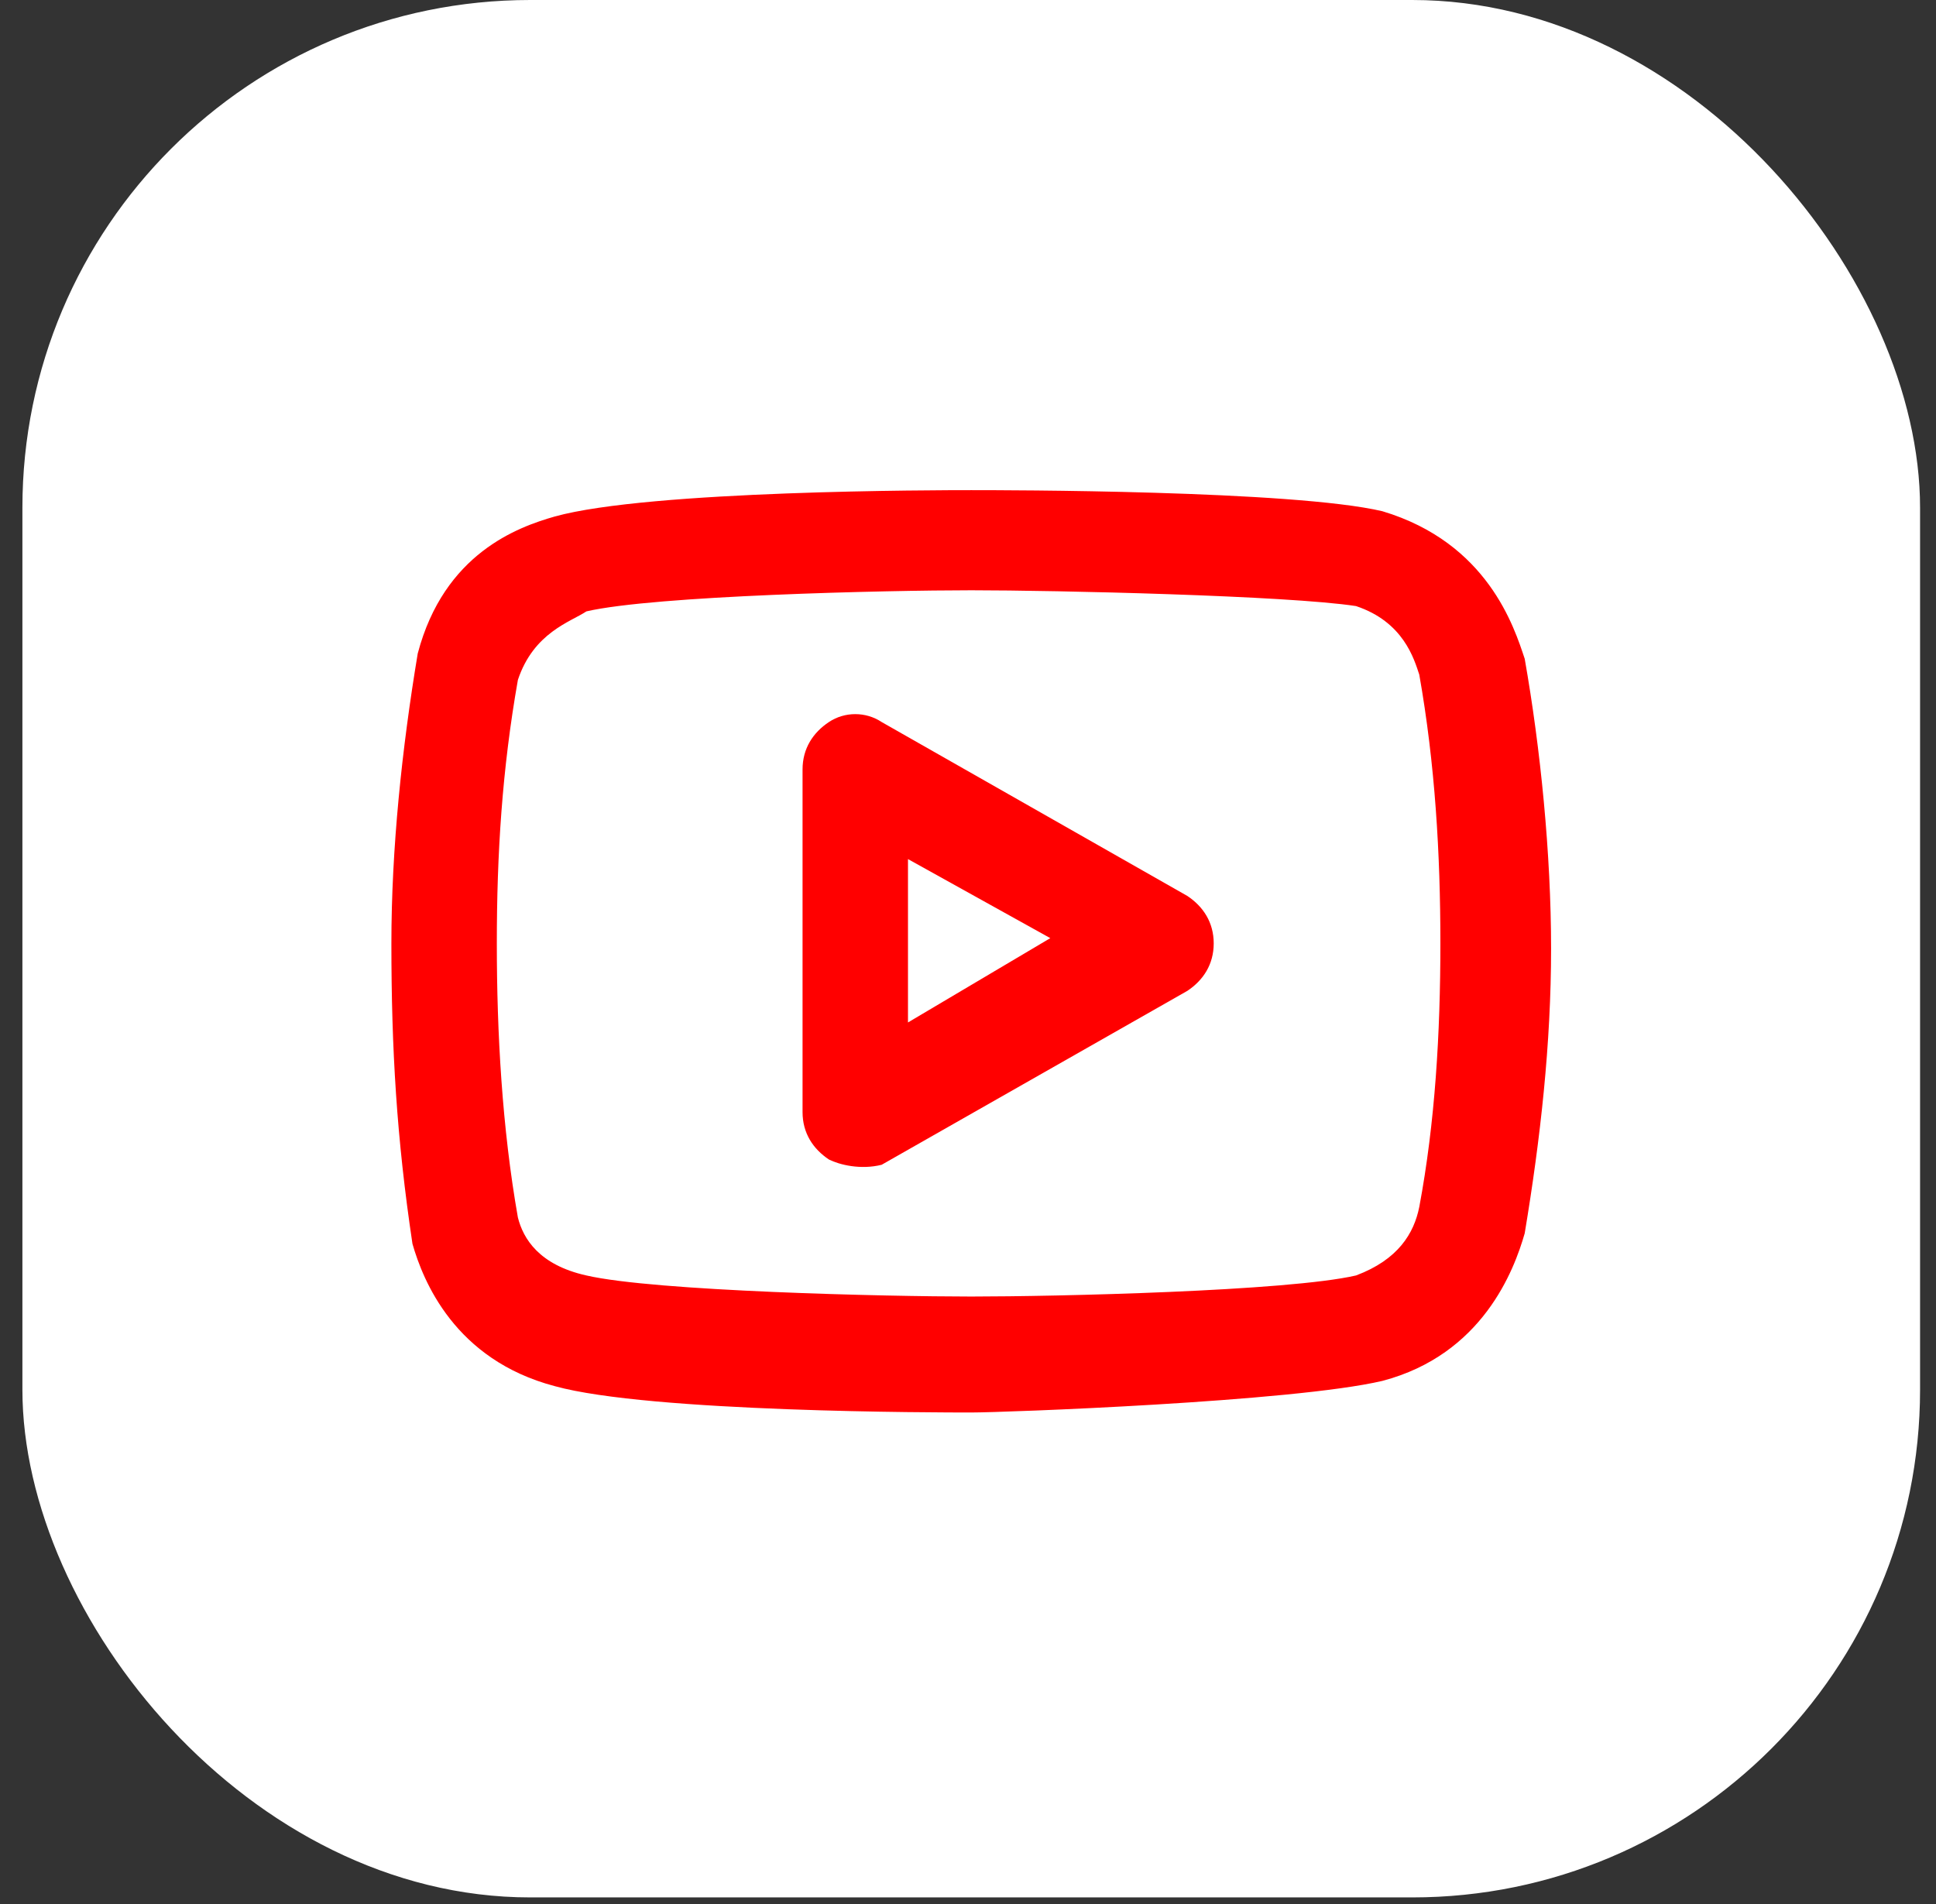
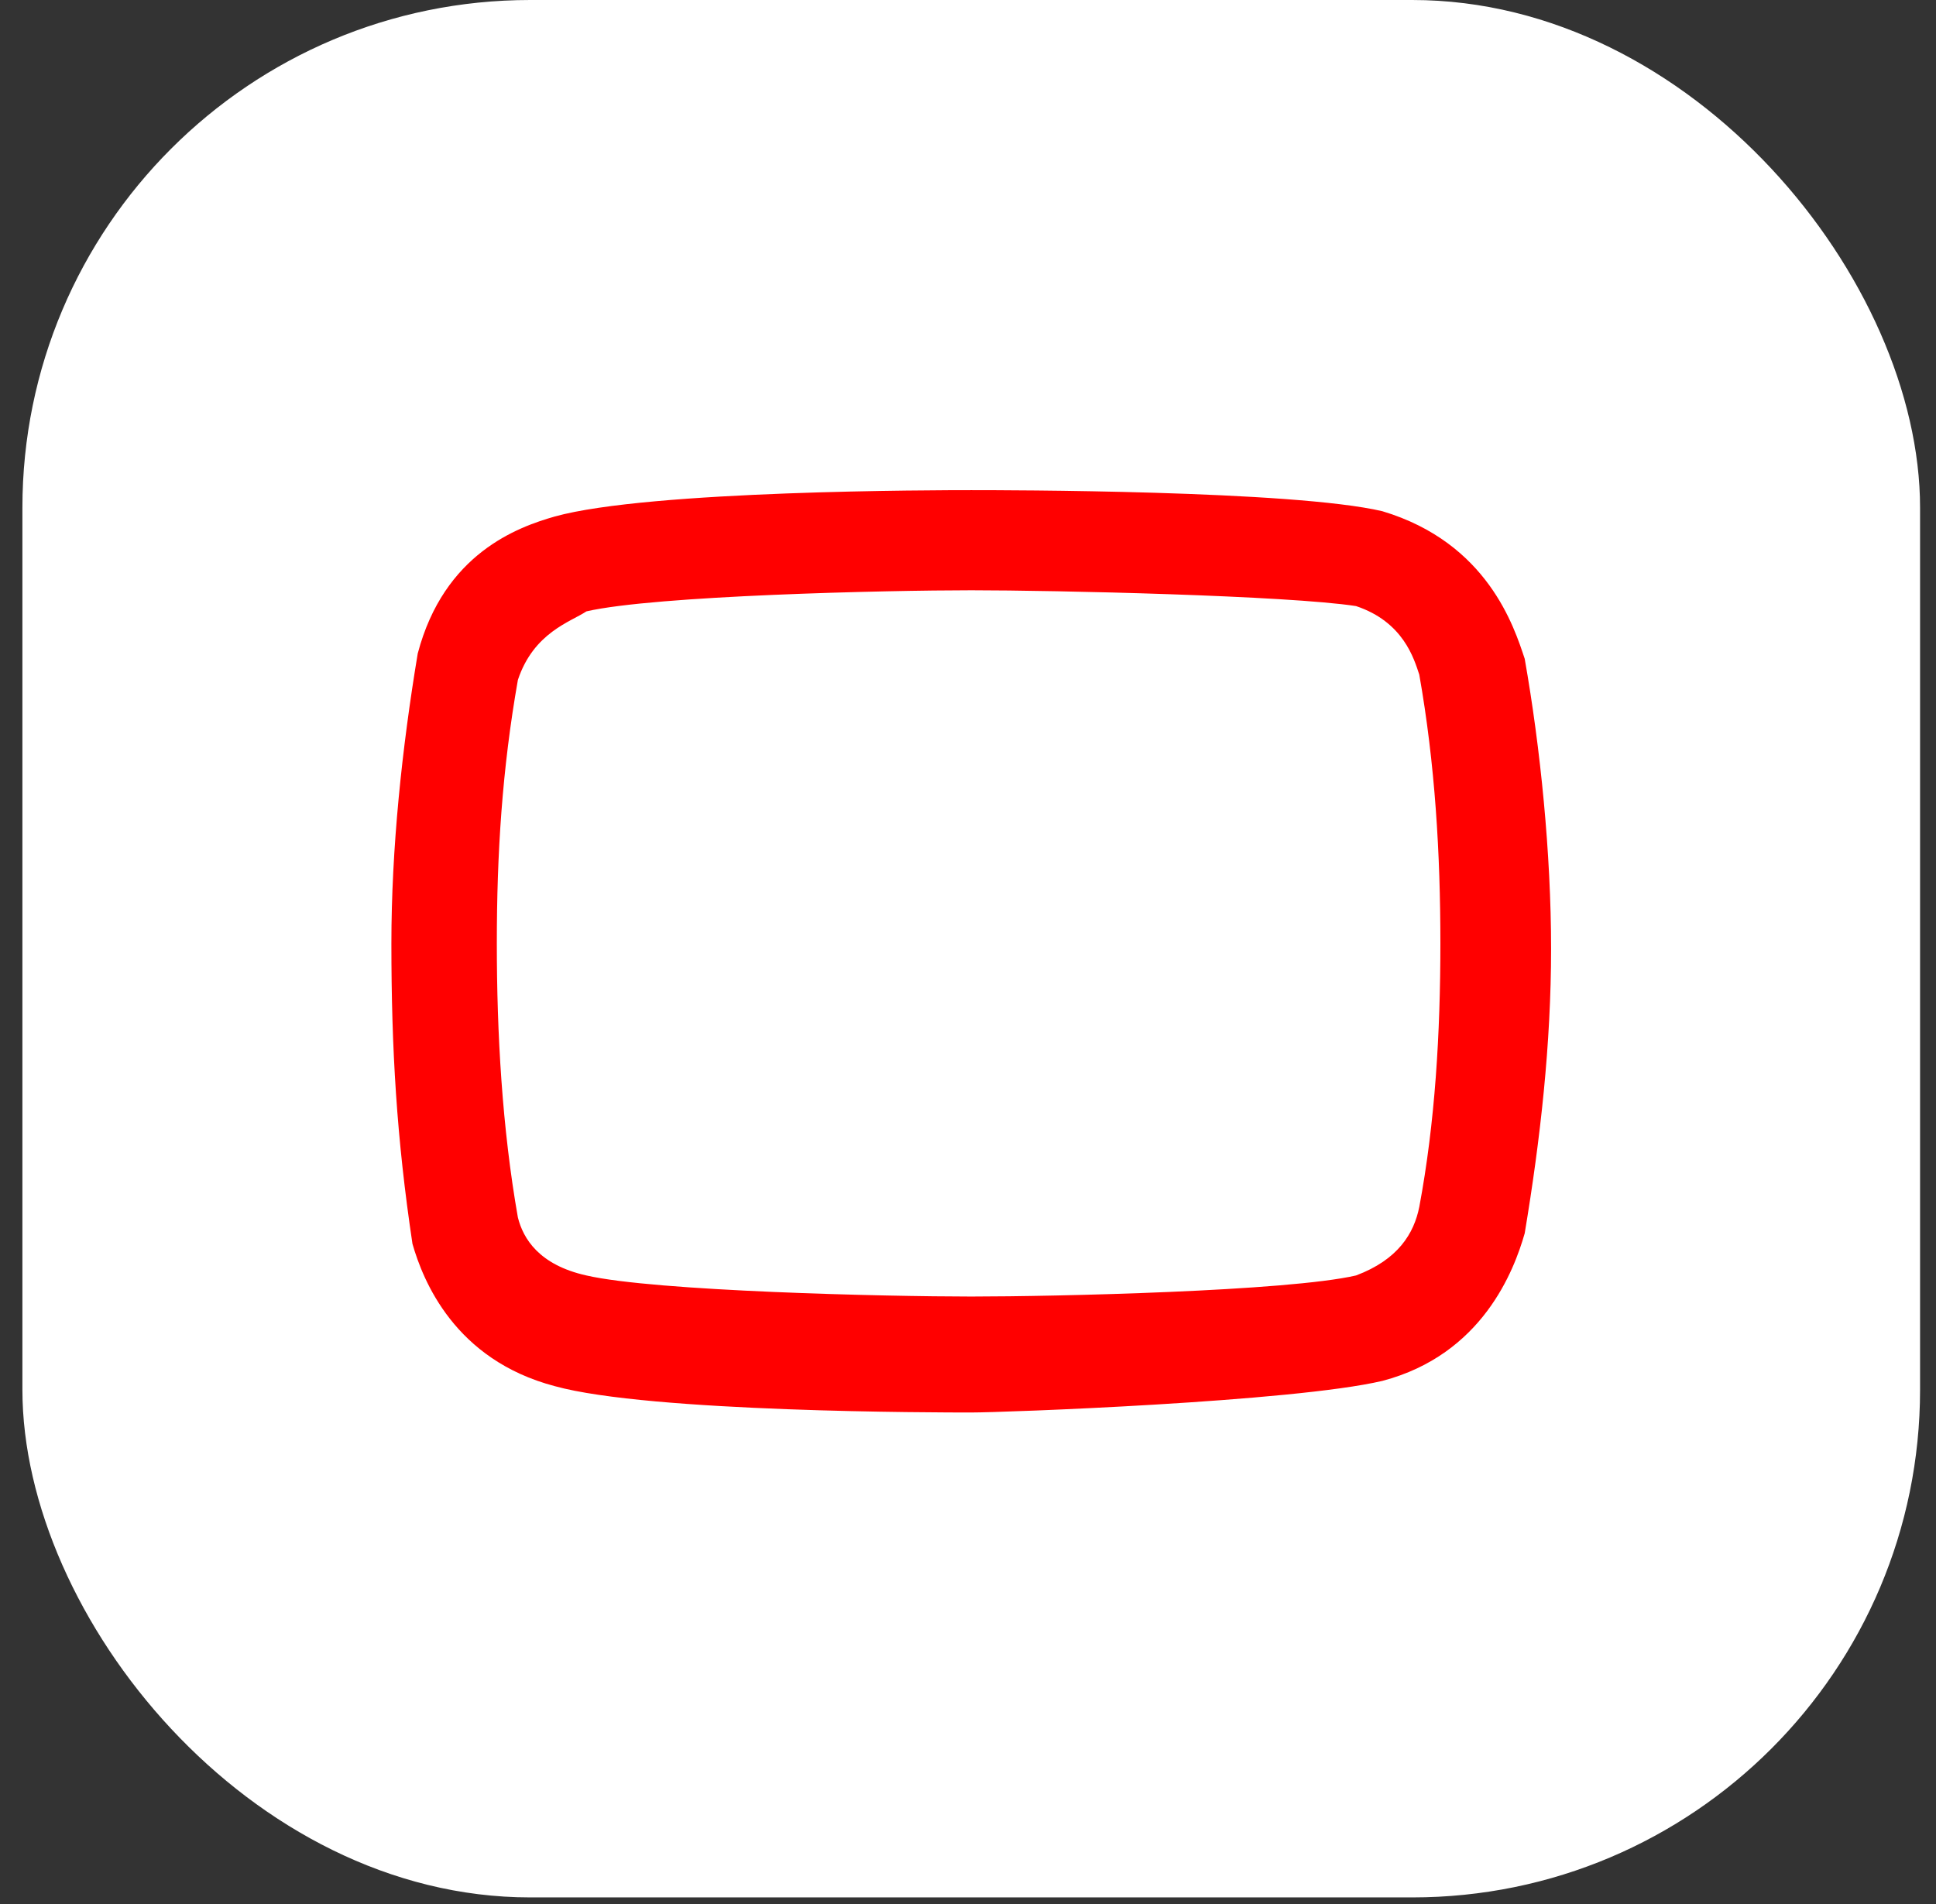
<svg xmlns="http://www.w3.org/2000/svg" viewBox="0 0 61 60" fill="none">
  <rect x="0" y="0" width="61" height="60" fill="#333333" stroke="none" />
  <rect x="0.706" width="59.792" height="59.792" rx="16" fill="white" />
-   <path d="M30.602 44.511C29.605 44.511 20.47 44.511 17.481 43.681C14.325 42.85 13.329 40.359 12.996 39.196C12.498 35.875 12.332 33.051 12.332 29.729C12.332 26.74 12.664 23.584 13.162 20.594C13.993 17.439 16.318 16.608 17.481 16.276C20.47 15.446 29.605 15.446 30.602 15.446C31.598 15.446 40.733 15.446 43.557 16.11C46.879 17.107 47.709 19.764 48.041 20.76C48.539 23.584 48.872 26.906 48.872 29.895C48.872 32.885 48.539 35.875 48.041 38.864C47.709 40.027 46.713 42.684 43.557 43.515C40.733 44.179 31.598 44.511 30.602 44.511ZM30.602 18.601C27.944 18.601 20.637 18.767 18.477 19.266C17.979 19.598 16.816 19.93 16.318 21.425C15.82 24.248 15.654 26.906 15.654 29.729C15.654 32.553 15.82 35.542 16.318 38.366C16.484 39.03 16.983 39.861 18.477 40.193C20.637 40.691 27.944 40.857 30.602 40.857C33.259 40.857 40.567 40.691 42.726 40.193C44.055 39.695 44.553 38.864 44.719 38.034C45.218 35.376 45.384 32.553 45.384 29.729C45.384 26.906 45.218 24.082 44.719 21.259C44.553 20.76 44.221 19.598 42.726 19.099C40.567 18.767 33.259 18.601 30.602 18.601Z" fill="#FF0000" />
-   <path d="M26.118 36.539C25.619 36.206 25.287 35.708 25.287 35.044V24.248C25.287 23.584 25.619 23.085 26.118 22.753C26.616 22.421 27.28 22.421 27.779 22.753L37.412 28.234C37.91 28.566 38.242 29.065 38.242 29.729C38.242 30.393 37.91 30.892 37.412 31.224L27.779 36.705C27.114 36.871 26.45 36.705 26.118 36.539ZM28.609 27.072V32.22L33.093 29.563L28.609 27.072Z" fill="#FF0000" />
+   <path d="M30.602 44.511C29.605 44.511 20.47 44.511 17.481 43.681C14.325 42.85 13.329 40.359 12.996 39.196C12.498 35.875 12.332 33.051 12.332 29.729C12.332 26.74 12.664 23.584 13.162 20.594C13.993 17.439 16.318 16.608 17.481 16.276C20.47 15.446 29.605 15.446 30.602 15.446C31.598 15.446 40.733 15.446 43.557 16.11C46.879 17.107 47.709 19.764 48.041 20.76C48.539 23.584 48.872 26.906 48.872 29.895C48.872 32.885 48.539 35.875 48.041 38.864C47.709 40.027 46.713 42.684 43.557 43.515C40.733 44.179 31.598 44.511 30.602 44.511ZM30.602 18.601C27.944 18.601 20.637 18.767 18.477 19.266C17.979 19.598 16.816 19.93 16.318 21.425C15.82 24.248 15.654 26.906 15.654 29.729C15.654 32.553 15.82 35.542 16.318 38.366C16.484 39.03 16.983 39.861 18.477 40.193C20.637 40.691 27.944 40.857 30.602 40.857C33.259 40.857 40.567 40.691 42.726 40.193C44.055 39.695 44.553 38.864 44.719 38.034C45.218 35.376 45.384 32.553 45.384 29.729C45.384 26.906 45.218 24.082 44.719 21.259C44.553 20.76 44.221 19.598 42.726 19.099C40.567 18.767 33.259 18.601 30.602 18.601" fill="#FF0000" />
</svg>